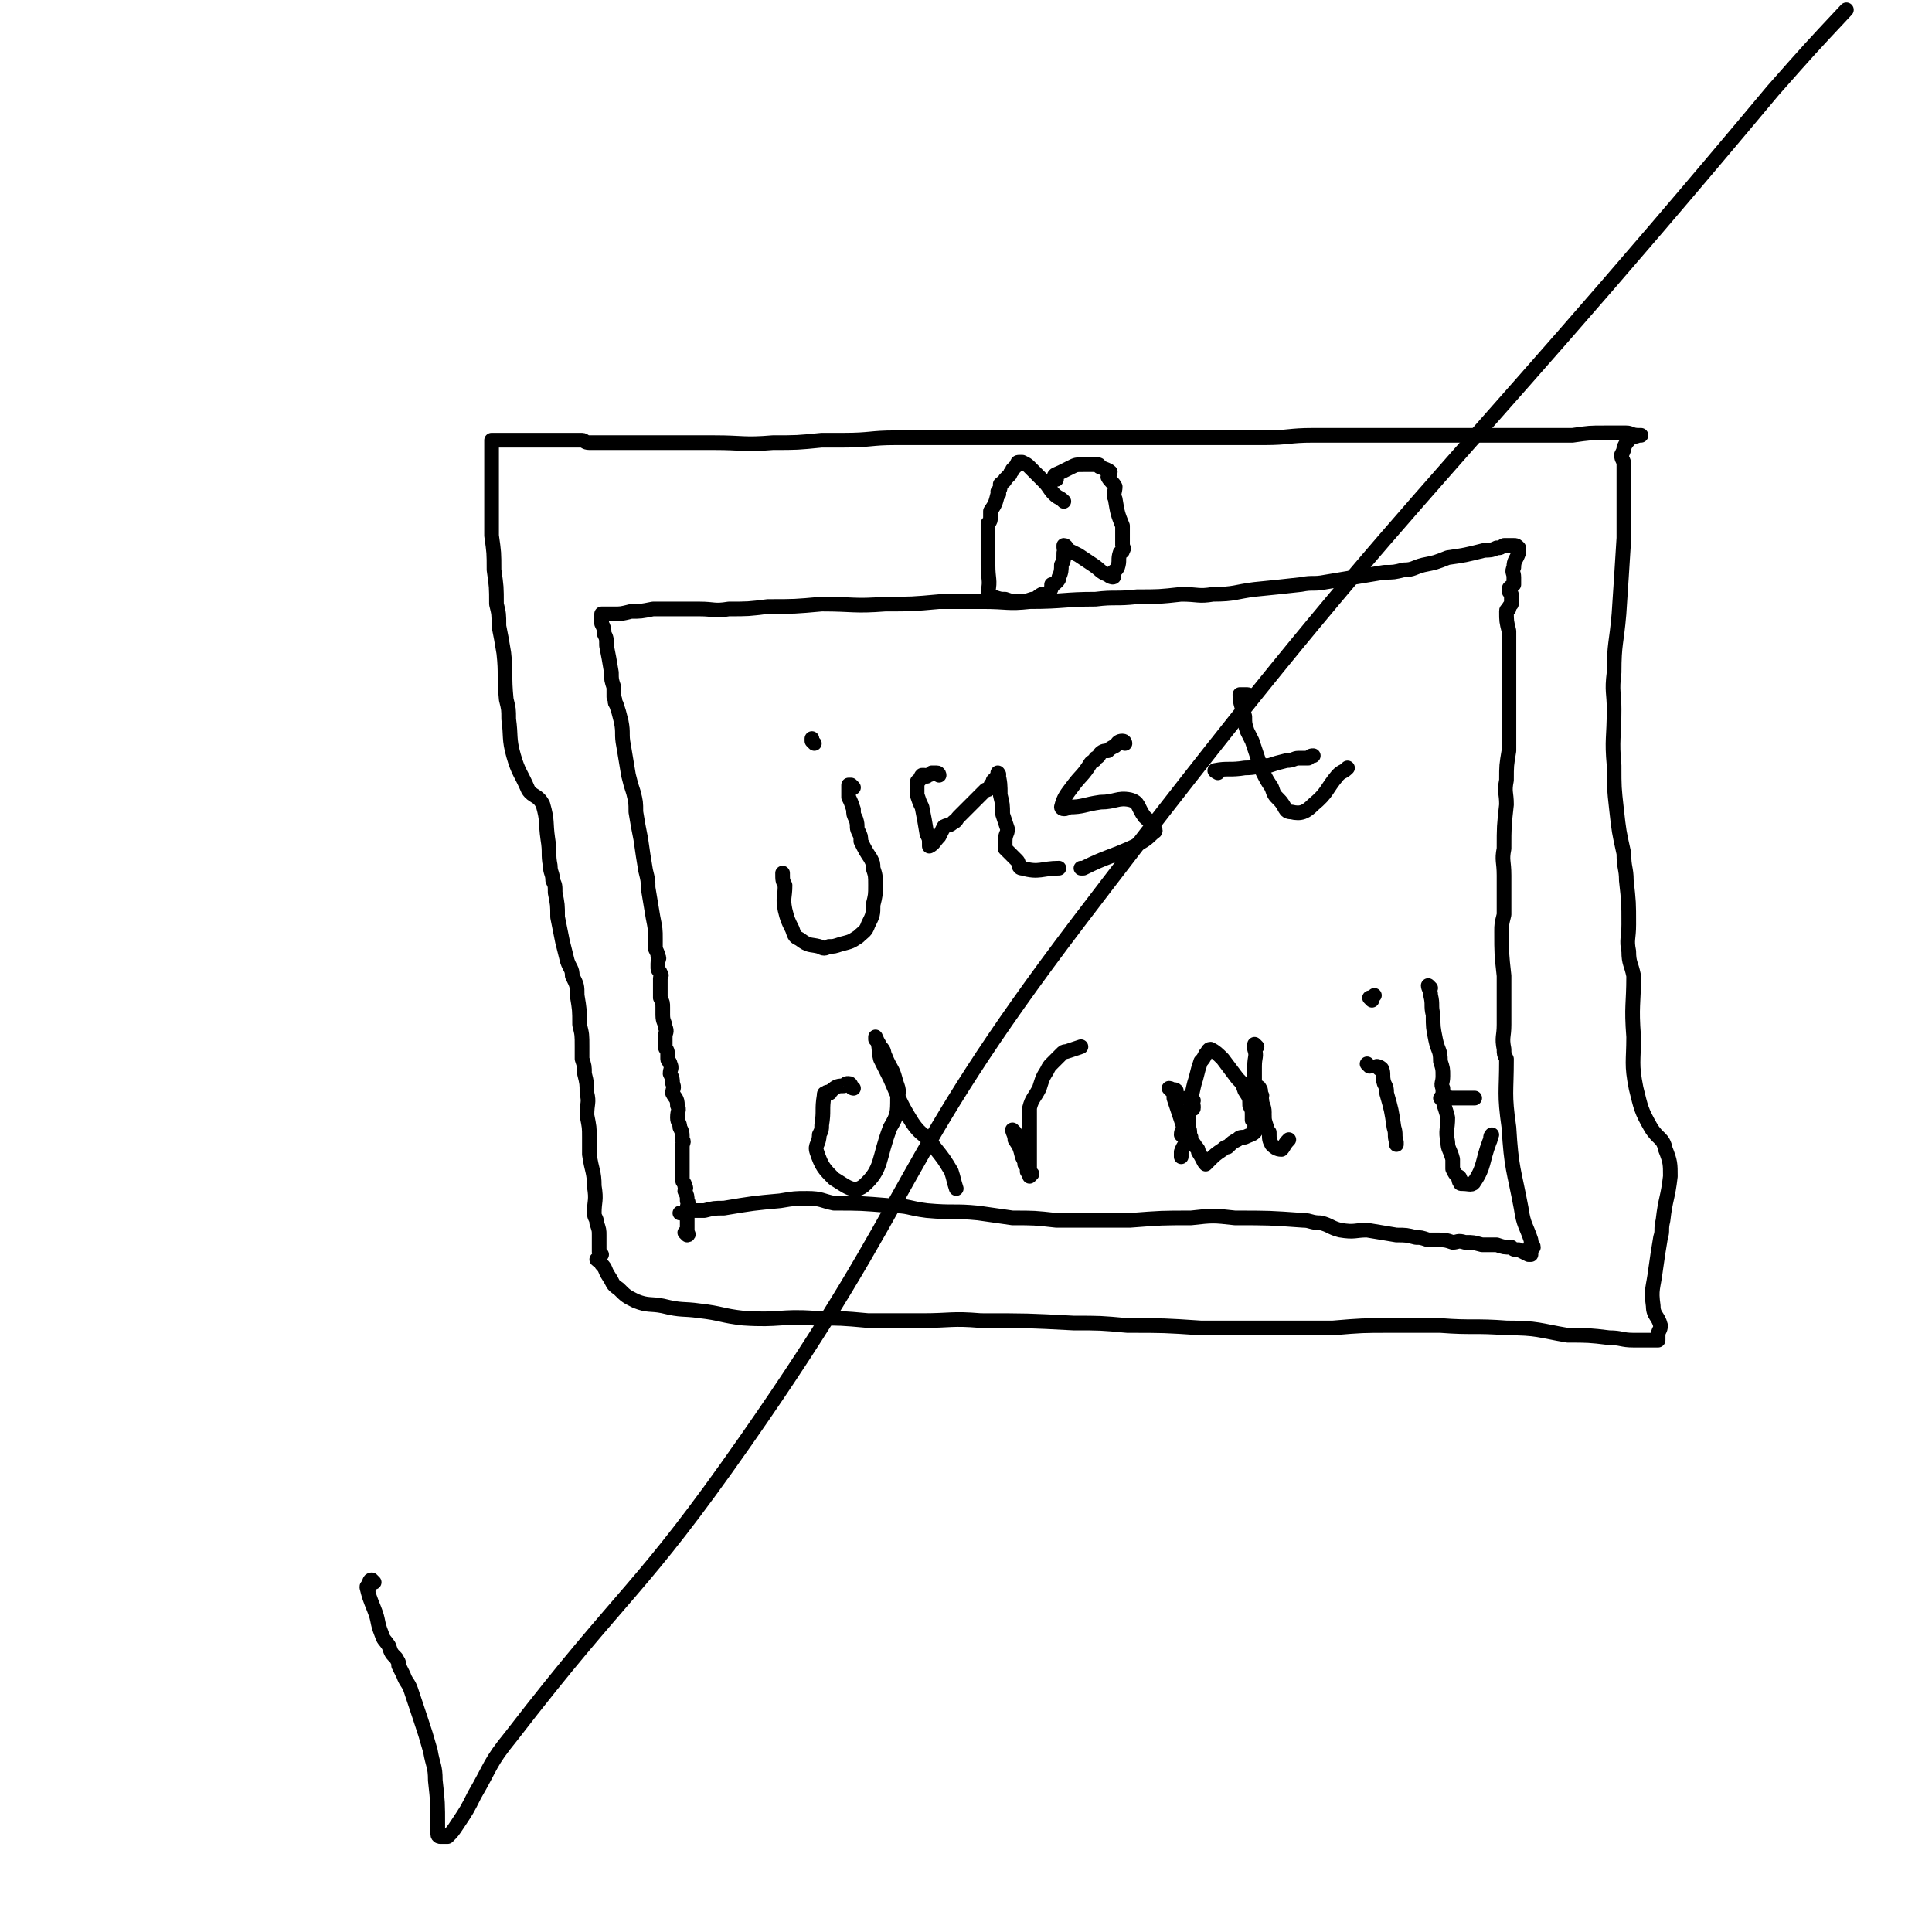
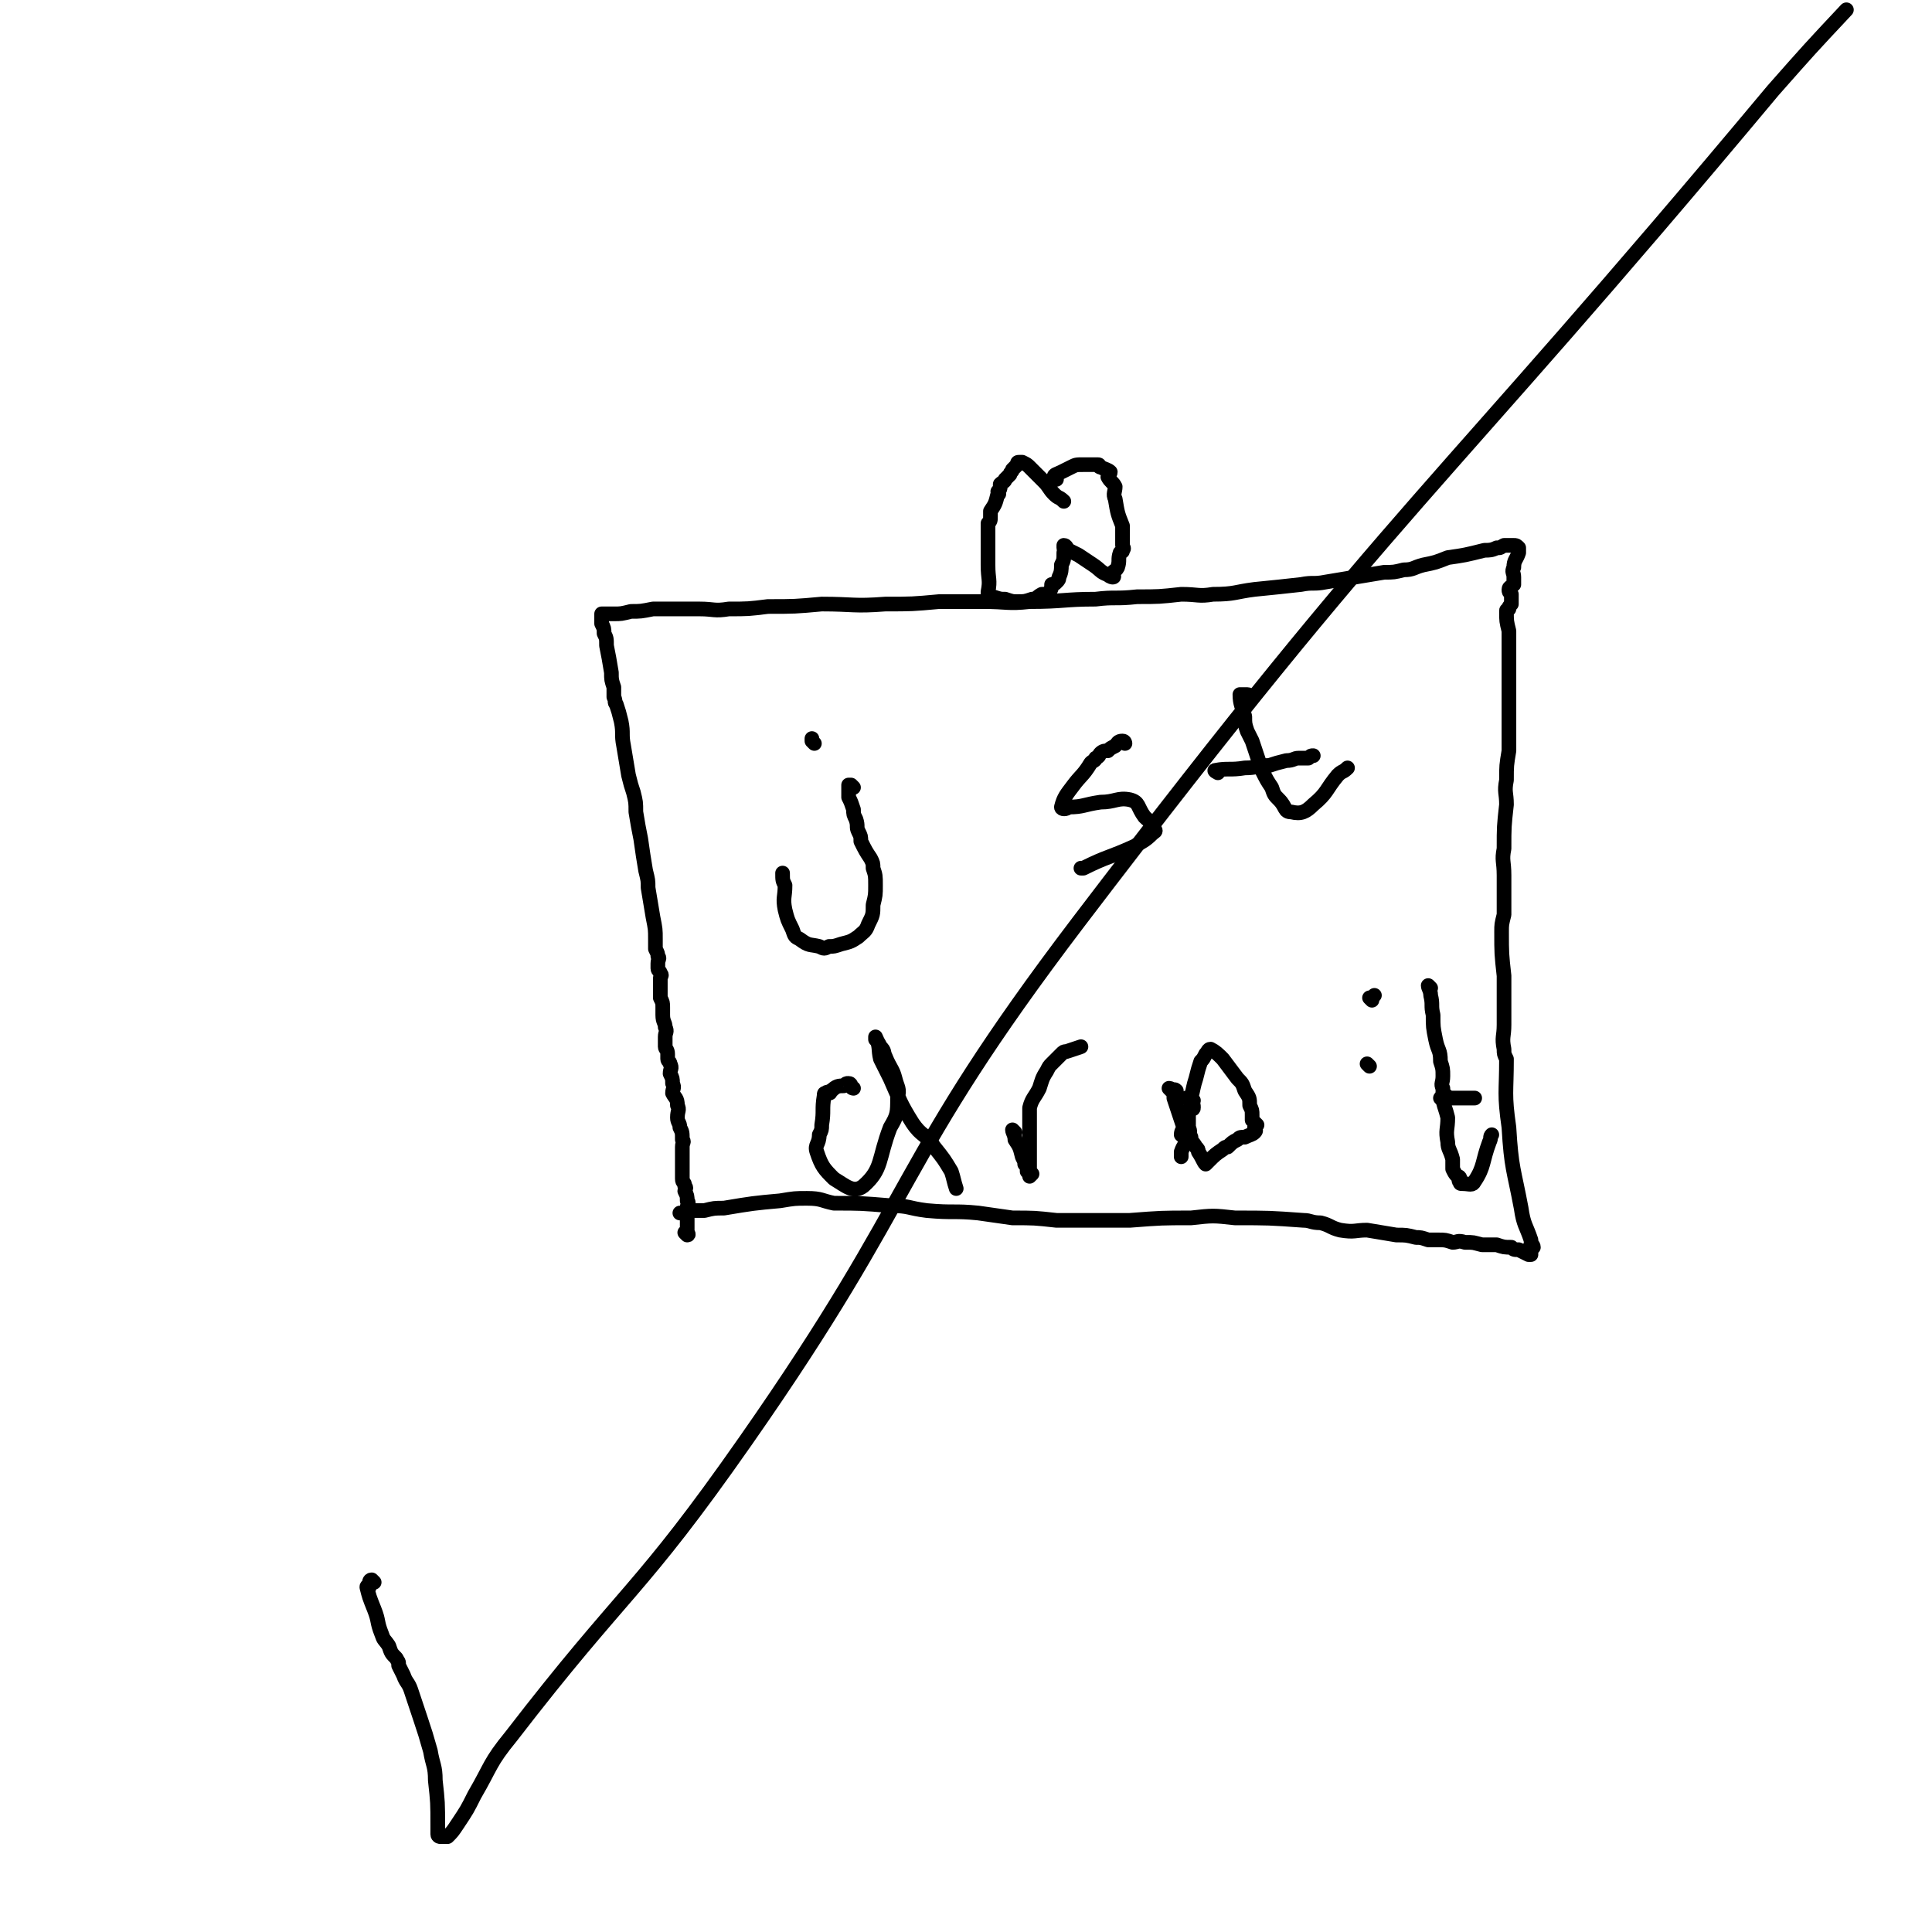
<svg xmlns="http://www.w3.org/2000/svg" viewBox="0 0 790 790" version="1.1">
  <g fill="none" stroke="#000000" stroke-width="6" stroke-linecap="round" stroke-linejoin="round">
    <path d="M281,505c0,0 -1,-1 -1,-1 0,0 1,1 1,1 1,0 0,-1 0,-1 0,-1 0,-1 0,-2 0,-1 0,-1 0,-2 0,-1 0,-1 0,-3 0,-2 0,-2 0,-3 0,-2 1,-2 0,-3 0,-2 0,-2 -1,-4 0,-1 1,-1 0,-2 0,-2 -1,-1 -1,-3 0,-1 0,-1 0,-2 0,-1 0,-1 0,-2 0,-1 0,-1 0,-2 0,-2 0,-2 0,-3 0,-1 0,-1 0,-2 0,-1 0,-1 0,-2 0,-2 1,-2 0,-3 0,-3 0,-3 -1,-5 0,-2 -1,-2 -1,-4 0,-3 1,-3 0,-5 0,-3 -1,-3 -2,-5 0,-2 1,-2 0,-4 0,-2 0,-2 -1,-4 0,-2 1,-2 0,-4 0,-1 -1,-1 -1,-2 0,-1 0,-1 0,-2 0,-2 -1,-2 -1,-3 0,-2 0,-2 0,-4 0,-2 1,-2 0,-4 0,-2 -1,-2 -1,-5 0,-1 0,-2 0,-3 0,-2 0,-2 -1,-4 0,-2 0,-2 0,-4 0,-1 0,-1 0,-2 0,-1 0,-1 0,-2 0,-1 1,-1 0,-2 0,-1 -1,-1 -1,-2 0,-1 0,-1 0,-2 0,-2 1,-2 0,-3 0,-1 0,-1 -1,-3 0,-2 0,-2 0,-4 0,-4 0,-4 -1,-9 -1,-6 -1,-6 -2,-12 0,-3 0,-3 -1,-7 -1,-6 -1,-6 -2,-13 -1,-5 -1,-5 -2,-11 0,-4 0,-4 -1,-8 -1,-3 -1,-3 -2,-7 -1,-6 -1,-6 -2,-12 -1,-5 0,-5 -1,-10 -1,-4 -1,-4 -2,-7 -1,-1 0,-1 -1,-3 0,-2 0,-2 0,-4 -1,-3 -1,-3 -1,-6 -1,-6 -1,-6 -2,-11 0,-3 0,-3 -1,-5 0,-2 0,-2 -1,-4 0,-1 0,-1 0,-2 0,0 0,0 0,-1 0,0 0,-1 0,-1 1,0 1,0 1,0 1,0 1,0 2,0 1,0 1,0 2,0 3,0 3,0 7,-1 4,0 4,0 9,-1 5,0 5,0 10,0 5,0 5,0 9,0 6,0 6,1 12,0 8,0 8,0 16,-1 11,0 11,0 22,-1 13,0 13,1 26,0 11,0 11,0 22,-1 9,0 9,0 18,0 10,0 10,1 19,0 14,0 14,-1 27,-1 8,-1 8,0 17,-1 9,0 9,0 18,-1 7,0 7,1 13,0 9,0 9,-1 17,-2 10,-1 10,-1 19,-2 5,-1 5,0 10,-1 6,-1 6,-1 12,-2 6,-1 6,-1 12,-2 4,0 4,0 8,-1 4,0 4,-1 8,-2 5,-1 5,-1 10,-3 7,-1 7,-1 15,-3 2,0 3,0 5,-1 2,0 1,0 3,-1 1,0 1,0 3,0 1,0 1,0 1,0 1,0 1,0 2,1 0,0 0,0 0,1 0,0 0,0 0,0 0,1 0,1 0,1 -1,3 -2,3 -2,6 -1,2 0,2 0,4 0,1 0,1 0,3 -1,1 -2,1 -2,2 0,1 0,1 1,2 0,0 0,0 0,1 0,0 0,0 0,0 0,1 0,1 0,2 0,0 0,0 0,1 -1,1 -1,1 -1,2 -1,1 -1,0 -1,1 0,4 0,4 1,8 0,5 0,5 0,10 0,4 0,4 0,8 0,2 0,2 0,5 0,2 0,2 0,4 0,11 0,11 0,22 -1,6 -1,6 -1,12 -1,5 0,5 0,10 -1,9 -1,9 -1,18 -1,5 0,5 0,11 0,8 0,8 0,16 -1,4 -1,4 -1,7 0,9 0,9 1,18 0,5 0,5 0,10 0,5 0,5 0,10 0,5 -1,5 0,10 0,2 0,2 1,4 0,14 -1,14 1,28 1,17 2,17 5,33 1,7 2,7 4,13 0,2 1,2 1,3 -1,0 -2,0 -2,1 0,0 0,0 1,1 0,1 0,1 0,1 -1,0 -1,0 -1,0 -2,-1 -2,-1 -4,-2 -2,0 -2,0 -3,-1 -3,0 -3,0 -6,-1 -3,0 -3,0 -6,0 -4,-1 -3,-1 -7,-1 -3,-1 -3,0 -5,0 -3,-1 -3,-1 -6,-1 -2,0 -2,0 -4,0 -3,-1 -3,-1 -5,-1 -4,-1 -4,-1 -8,-1 -6,-1 -6,-1 -12,-2 -5,0 -5,1 -11,0 -4,-1 -4,-2 -8,-3 -4,0 -4,-1 -7,-1 -14,-1 -14,-1 -28,-1 -9,-1 -9,-1 -18,0 -12,0 -12,0 -25,1 -7,0 -7,0 -14,0 -8,0 -8,0 -16,0 -9,-1 -9,-1 -18,-1 -7,-1 -7,-1 -14,-2 -10,-1 -10,0 -21,-1 -8,-1 -7,-2 -15,-2 -12,-1 -12,-1 -23,-1 -5,-1 -5,-2 -11,-2 -5,0 -5,0 -11,1 -11,1 -11,1 -23,3 -4,0 -4,0 -8,1 -3,0 -3,0 -5,0 -2,0 -2,0 -4,1 -1,0 -1,0 -1,0 " />
-     <path d="M246,513c0,0 -1,0 -1,-1 0,0 0,0 0,0 0,-1 0,-1 0,-2 0,-1 0,-1 0,-1 0,-2 0,-2 0,-3 0,0 0,0 0,-1 0,-2 0,-2 -1,-5 0,-2 -1,-2 -1,-4 0,-5 1,-5 0,-11 0,-6 -1,-6 -2,-13 0,-3 0,-3 0,-7 0,-4 0,-4 -1,-9 0,-5 1,-5 0,-9 0,-4 0,-4 -1,-8 0,-3 0,-3 -1,-6 0,-3 0,-3 0,-5 0,-5 0,-5 -1,-9 0,-6 0,-6 -1,-12 0,-4 0,-4 -2,-8 0,-3 -1,-3 -2,-6 -1,-4 -1,-4 -2,-8 -1,-5 -1,-5 -2,-10 0,-5 0,-5 -1,-10 0,-3 0,-3 -1,-5 0,-3 -1,-3 -1,-6 -1,-5 0,-5 -1,-11 -1,-7 0,-7 -2,-14 -2,-4 -4,-3 -6,-6 -3,-7 -4,-7 -6,-14 -2,-7 -1,-8 -2,-15 0,-4 0,-4 -1,-8 -1,-10 0,-10 -1,-19 -1,-6 -1,-6 -2,-11 0,-5 0,-5 -1,-9 0,-7 0,-7 -1,-14 0,-7 0,-7 -1,-14 0,-2 0,-2 0,-5 0,-1 0,-1 0,-3 0,-4 0,-4 0,-7 0,-3 0,-3 0,-7 0,-3 0,-3 0,-6 0,-2 0,-2 0,-3 0,-2 0,-2 0,-4 0,-1 0,-1 0,-2 0,0 0,0 0,-1 0,0 0,-1 0,-1 1,0 1,0 1,0 2,0 2,0 3,0 1,0 1,0 1,0 2,0 2,0 4,0 3,0 3,0 6,0 2,0 2,0 4,0 2,0 2,0 5,0 2,0 2,0 4,0 2,0 2,0 4,0 1,0 1,0 3,0 1,0 1,0 2,0 1,0 1,1 3,1 2,0 2,0 3,0 2,0 2,0 3,0 3,0 3,0 5,0 2,0 2,0 4,0 10,0 10,0 21,0 7,0 7,0 15,0 12,0 12,1 24,0 10,0 10,0 20,-1 5,0 5,0 9,0 11,0 11,-1 21,-1 12,0 12,0 23,0 11,0 11,0 21,0 17,0 17,0 34,0 12,0 12,0 24,0 5,0 5,0 10,0 3,0 3,0 7,0 16,0 16,0 32,0 10,0 10,-1 20,-1 11,0 11,0 22,0 13,0 13,0 27,0 14,0 14,0 27,0 15,0 15,0 30,0 7,-1 7,-1 13,-1 5,0 5,0 9,0 2,0 2,1 5,1 0,0 1,0 1,0 0,0 -1,0 -1,0 -2,1 -3,0 -4,2 -1,1 -1,1 -2,3 0,1 0,1 -1,3 0,2 1,2 1,4 0,1 0,1 0,3 0,3 0,3 0,6 0,3 0,3 0,5 0,8 0,8 0,16 -1,16 -1,16 -2,31 -1,12 -2,12 -2,24 -1,8 0,8 0,15 0,12 -1,12 0,23 0,9 0,9 1,18 1,9 1,9 3,18 0,6 1,6 1,11 1,9 1,9 1,18 0,6 -1,6 0,11 0,5 1,5 2,10 0,12 -1,12 0,25 0,10 -1,11 1,21 2,8 2,9 6,16 3,5 5,4 6,9 2,5 2,6 2,11 -1,9 -2,9 -3,18 -1,4 0,4 -1,7 -1,6 -1,6 -2,13 -1,8 -2,8 -1,15 0,4 2,4 3,8 0,2 -1,2 -1,4 0,1 0,2 0,2 -1,0 -1,0 -2,0 -2,0 -2,0 -4,0 -2,0 -2,0 -4,0 -5,0 -5,-1 -10,-1 -8,-1 -9,-1 -17,-1 -12,-2 -12,-3 -25,-3 -13,-1 -14,0 -27,-1 -10,0 -10,0 -20,0 -12,0 -12,0 -24,1 -17,0 -17,0 -33,0 -11,0 -11,0 -21,0 -15,-1 -15,-1 -30,-1 -11,-1 -11,-1 -22,-1 -19,-1 -19,-1 -38,-1 -12,-1 -12,0 -24,0 -11,0 -11,0 -22,0 -11,-1 -11,-1 -22,-1 -14,-1 -14,1 -29,0 -9,-1 -9,-2 -18,-3 -7,-1 -7,0 -15,-2 -5,-1 -6,0 -11,-2 -4,-2 -4,-2 -7,-5 -3,-2 -2,-2 -4,-5 -2,-3 -1,-3 -3,-5 -1,-2 -1,-1 -2,-2 " />
    <path d="M432,196c0,0 -1,-1 -1,-1 0,-1 1,-1 3,-2 2,-1 2,-1 4,-2 2,-1 2,-1 5,-1 1,0 1,0 2,0 1,0 1,0 2,0 1,0 1,0 2,0 1,0 0,1 1,1 2,1 3,1 4,2 0,1 -1,1 -1,2 1,2 2,2 3,4 0,2 -1,3 0,5 1,6 1,6 3,11 0,2 0,2 0,3 0,0 0,0 0,1 0,0 0,0 0,0 0,1 0,1 0,1 0,1 0,1 0,1 0,1 0,1 0,2 0,0 0,0 0,0 0,1 1,1 0,2 0,1 0,0 -1,1 -1,3 0,3 -1,6 -1,2 -2,1 -2,3 0,0 1,1 0,1 0,0 -1,0 -2,-1 -3,-1 -3,-2 -6,-4 -3,-2 -3,-2 -6,-4 -2,-1 -2,-1 -4,-2 -1,-1 -1,-2 -2,-2 0,0 0,1 0,1 0,1 1,1 0,2 0,3 0,3 -1,5 0,2 0,3 -1,5 0,1 0,1 -1,2 -1,1 -1,1 -2,1 0,1 0,2 -1,3 0,0 0,1 -1,1 -1,0 -1,0 -2,0 -2,1 -2,2 -4,2 -3,1 -3,1 -6,1 -2,0 -2,0 -5,-1 -2,0 -2,0 -5,-1 -1,0 -1,0 -2,-1 0,0 0,0 0,-1 1,-5 0,-5 0,-11 0,-1 0,-1 0,-3 0,-3 0,-3 0,-7 0,-2 0,-2 0,-3 0,-2 0,-2 0,-4 1,-1 1,-1 1,-3 0,0 0,0 0,-1 0,0 0,0 0,-1 2,-3 2,-3 3,-7 1,0 0,0 0,-1 1,-1 1,-1 1,-3 0,0 0,0 0,0 1,-1 2,-1 2,-2 1,-1 1,-1 2,-2 0,-1 1,-1 1,-2 1,-1 1,-1 2,-2 0,-1 0,-1 1,-1 0,0 1,0 1,0 2,1 2,1 3,2 3,3 3,3 6,6 2,2 2,3 4,5 2,2 2,1 4,3 " />
    <path d="M349,322c0,0 -1,-1 -1,-1 0,0 -1,0 -1,0 0,1 0,1 0,1 0,2 0,2 0,4 1,2 1,2 2,5 0,2 0,2 1,4 1,3 0,3 1,5 1,2 1,2 1,4 2,4 2,4 4,7 1,2 1,2 1,4 1,3 1,3 1,7 0,4 0,4 -1,8 0,4 0,4 -2,8 -1,3 -2,3 -4,5 -3,2 -3,2 -7,3 -3,1 -3,1 -5,1 -2,1 -2,1 -4,0 -4,-1 -4,0 -8,-3 -2,-1 -2,-1 -3,-4 -2,-4 -2,-4 -3,-8 -1,-5 0,-5 0,-10 -1,-2 -1,-2 -1,-5 " />
    <path d="M333,304c0,0 -1,-1 -1,-1 0,0 0,0 0,-1 " />
-     <path d="M384,317c0,0 0,-1 -1,-1 -1,0 -1,0 -2,0 -1,1 -1,1 -2,1 0,1 0,0 -1,0 0,0 0,0 -1,0 -1,1 0,1 -1,2 0,0 -1,0 -1,1 0,0 0,0 0,1 0,2 0,2 0,4 1,3 1,3 2,5 1,5 1,5 2,11 1,2 1,2 1,4 0,1 0,1 0,1 2,-1 2,-2 4,-4 1,-2 1,-2 2,-4 2,-1 2,0 4,-2 1,0 1,-1 2,-2 2,-2 2,-2 4,-4 1,-1 1,-1 2,-2 2,-2 2,-2 3,-3 1,-1 1,-1 2,-2 1,0 1,0 2,-1 0,-1 0,-1 1,-2 0,-1 0,-1 1,-1 0,-1 0,-1 1,-1 0,0 0,0 0,-1 1,0 0,-1 0,-1 1,4 1,5 1,9 1,4 1,4 1,8 1,3 1,3 2,6 0,2 -1,2 -1,5 0,1 0,2 0,3 1,1 1,1 2,2 1,1 1,1 1,1 1,1 1,1 2,2 1,1 0,3 2,3 7,2 8,0 15,0 " />
    <path d="M460,304c0,0 0,-1 -1,-1 -2,0 -2,1 -3,2 -2,1 -2,1 -3,2 -1,0 -2,0 -3,1 -1,1 0,1 -2,2 0,1 -1,1 -2,2 -3,5 -4,5 -7,9 -3,4 -4,5 -5,9 0,1 2,1 3,0 6,0 6,-1 13,-2 6,0 7,-2 12,-1 4,1 3,3 6,7 2,2 3,2 4,5 1,1 0,1 -1,2 -3,3 -4,3 -7,5 -11,5 -11,4 -21,9 0,0 0,0 -1,0 " />
    <path d="M511,285c0,0 0,-1 -1,-1 0,0 0,0 -1,0 0,0 0,0 -1,0 -1,0 -1,0 -1,0 0,4 1,5 2,9 0,3 0,3 1,6 1,2 1,2 2,4 2,6 2,6 4,12 2,4 2,4 4,7 1,3 1,3 3,5 3,3 2,5 5,5 4,1 6,0 9,-3 6,-5 5,-6 10,-12 2,-2 2,-1 4,-3 " />
    <path d="M498,316c0,0 -2,-1 -1,-1 5,-1 6,0 12,-1 5,0 5,-1 10,-1 3,-1 3,-1 7,-2 3,0 3,-1 5,-1 1,0 1,0 2,0 1,0 1,0 2,0 1,-1 1,-1 2,-1 " />
    <path d="M349,445c0,0 -1,0 -1,-1 0,0 0,-1 -1,-1 -1,0 -1,0 -2,1 -2,0 -3,0 -5,2 -1,0 0,1 -1,1 0,0 -1,-1 -1,0 -1,0 -1,0 -1,1 -1,6 0,6 -1,12 0,2 0,2 -1,4 0,4 -2,4 -1,7 2,6 3,7 7,11 5,3 8,6 12,3 8,-7 6,-11 11,-24 3,-5 3,-6 3,-12 1,-4 0,-4 -1,-8 -1,-4 -2,-4 -4,-9 -1,-2 0,-2 -2,-4 -1,-2 -1,-2 -2,-3 0,0 0,-1 0,-1 2,4 1,5 2,9 2,4 2,4 4,8 4,9 4,10 9,18 4,6 5,4 9,10 4,5 4,5 7,10 1,3 1,4 2,7 " />
    <path d="M415,463c0,0 -1,-1 -1,-1 0,1 1,2 1,4 2,3 2,3 3,7 1,2 1,2 1,3 1,1 1,1 1,3 1,0 1,0 2,1 0,0 -1,1 -1,1 0,-2 0,-3 0,-7 0,-2 0,-2 0,-4 0,-3 0,-3 0,-6 0,-2 0,-2 0,-5 0,-3 0,-3 0,-6 1,-4 2,-4 4,-8 1,-3 1,-4 3,-7 1,-2 1,-2 2,-3 1,-1 1,-1 2,-2 1,-1 1,-1 2,-2 1,-1 1,-1 2,-1 3,-1 3,-1 6,-2 0,0 0,0 0,0 " />
    <path d="M479,446c0,0 -1,-1 -1,-1 0,0 1,0 2,1 0,0 0,-1 1,0 0,0 0,0 -1,1 0,1 0,1 0,2 1,3 1,3 2,6 1,3 1,3 2,6 0,1 -1,1 -1,3 1,1 2,1 2,2 0,2 -1,2 -2,5 0,1 0,1 0,2 " />
    <path d="M488,450c0,0 -1,0 -1,-1 0,0 0,0 0,0 1,-4 1,-5 2,-8 1,-4 1,-4 2,-7 1,-1 1,-1 2,-3 1,-1 1,-2 2,-2 2,1 3,2 5,4 3,4 3,4 6,8 2,2 2,2 3,5 2,3 2,3 2,6 1,2 1,2 1,4 0,1 0,1 0,2 1,1 1,1 2,2 0,0 0,0 -1,1 0,0 0,0 0,1 0,0 1,0 0,1 -1,1 -2,1 -4,2 -2,0 -2,0 -3,1 -2,1 -2,1 -4,3 -1,0 -1,0 -2,1 -3,2 -3,2 -6,5 0,0 -1,1 -1,1 -1,-1 -1,-2 -3,-5 0,-1 0,-1 -1,-2 -1,-2 -2,-2 -2,-4 -1,-2 0,-2 -1,-4 0,-2 0,-2 0,-4 0,-1 0,-2 0,-3 1,-1 2,0 2,-1 0,-1 0,-2 -1,-3 0,-1 -1,-1 -2,-1 0,0 0,0 0,0 " />
-     <path d="M514,428c0,0 -1,-1 -1,-1 0,0 0,1 0,2 1,3 0,3 0,7 0,2 0,2 0,5 0,1 0,2 0,3 1,1 2,0 2,1 1,1 0,1 1,3 0,1 -1,1 0,2 0,2 1,2 1,5 0,0 -1,0 0,1 0,2 0,2 1,5 0,1 0,1 1,2 0,3 0,3 1,5 1,1 2,2 4,2 1,-1 1,-2 3,-4 " />
    <path d="M560,436c0,0 -1,-1 -1,-1 " />
-     <path d="M564,437c0,0 -1,-1 -1,-1 0,0 1,0 2,1 1,2 0,3 1,6 1,2 1,2 1,4 2,7 2,7 3,14 1,3 0,3 1,6 0,0 0,0 0,1 " />
    <path d="M561,409c0,0 -1,-1 -1,-1 0,0 1,0 2,-1 " />
    <path d="M585,404c0,0 -1,-1 -1,-1 0,1 1,2 1,4 1,4 0,4 1,8 0,5 0,5 1,10 1,5 2,4 2,9 1,3 1,3 1,6 0,3 -1,3 0,5 0,3 0,3 0,5 1,4 1,3 2,7 0,5 -1,5 0,10 0,3 1,3 2,7 0,2 0,2 0,4 1,2 1,2 2,3 0,0 1,0 1,1 0,0 -1,1 0,1 0,1 0,1 1,1 3,0 4,1 5,-1 4,-6 3,-8 6,-16 1,-2 0,-2 1,-3 " />
    <path d="M592,449c0,0 0,-1 -1,-1 -1,0 -1,0 -1,1 -1,0 -1,0 -1,0 2,0 2,0 4,0 3,0 3,0 5,0 2,0 2,0 5,0 " />
    <path d="M153,647c0,0 -1,-1 -1,-1 -1,0 -1,1 -1,2 0,0 0,1 0,1 0,0 -1,-1 -1,0 1,4 1,4 3,9 2,5 1,5 3,10 1,3 1,2 3,5 1,3 1,3 3,5 1,2 1,1 1,3 1,2 1,2 2,4 1,3 2,3 3,6 2,6 2,6 4,12 2,6 2,6 4,13 1,6 2,6 2,12 1,9 1,9 1,19 0,2 0,2 0,3 0,1 1,1 1,1 0,0 0,0 0,0 1,0 1,0 1,0 1,0 1,0 2,0 2,-2 2,-2 4,-5 4,-6 4,-6 7,-12 7,-12 6,-13 15,-24 47,-61 52,-58 96,-121 72,-103 60,-112 136,-212 134,-176 142,-170 284,-340 15,-17 15,-17 30,-33 " />
  </g>
</svg>